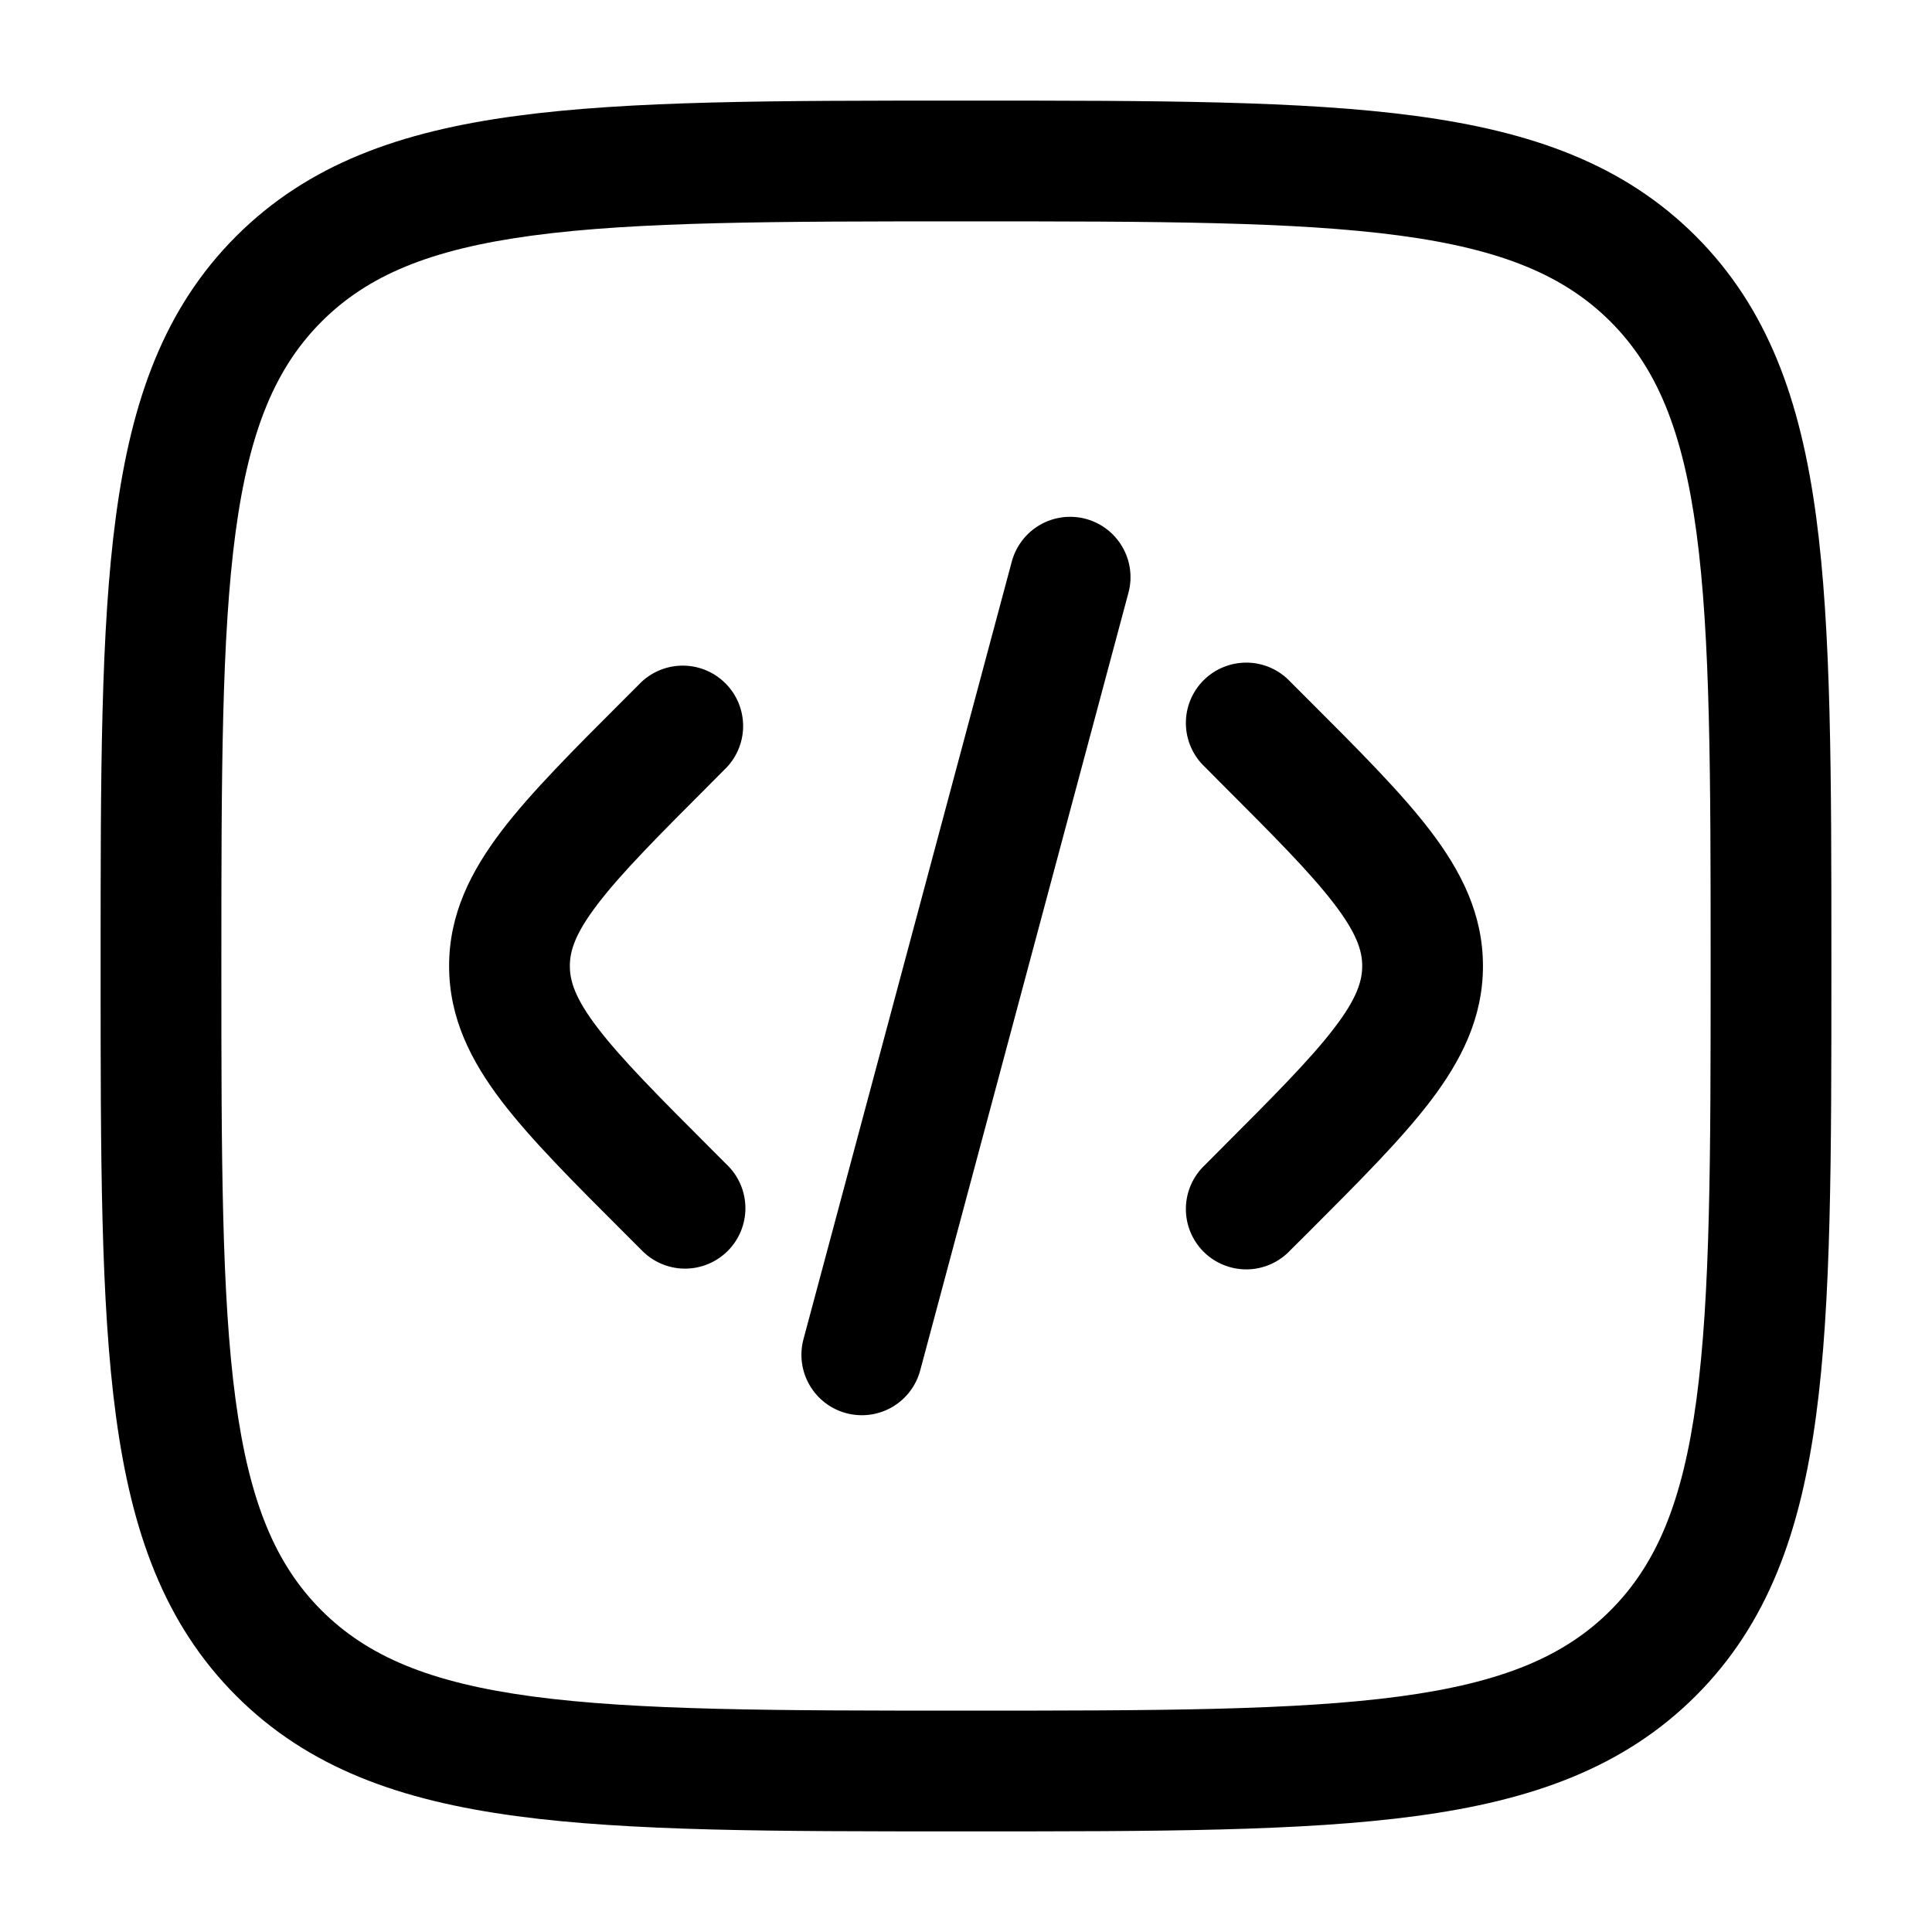
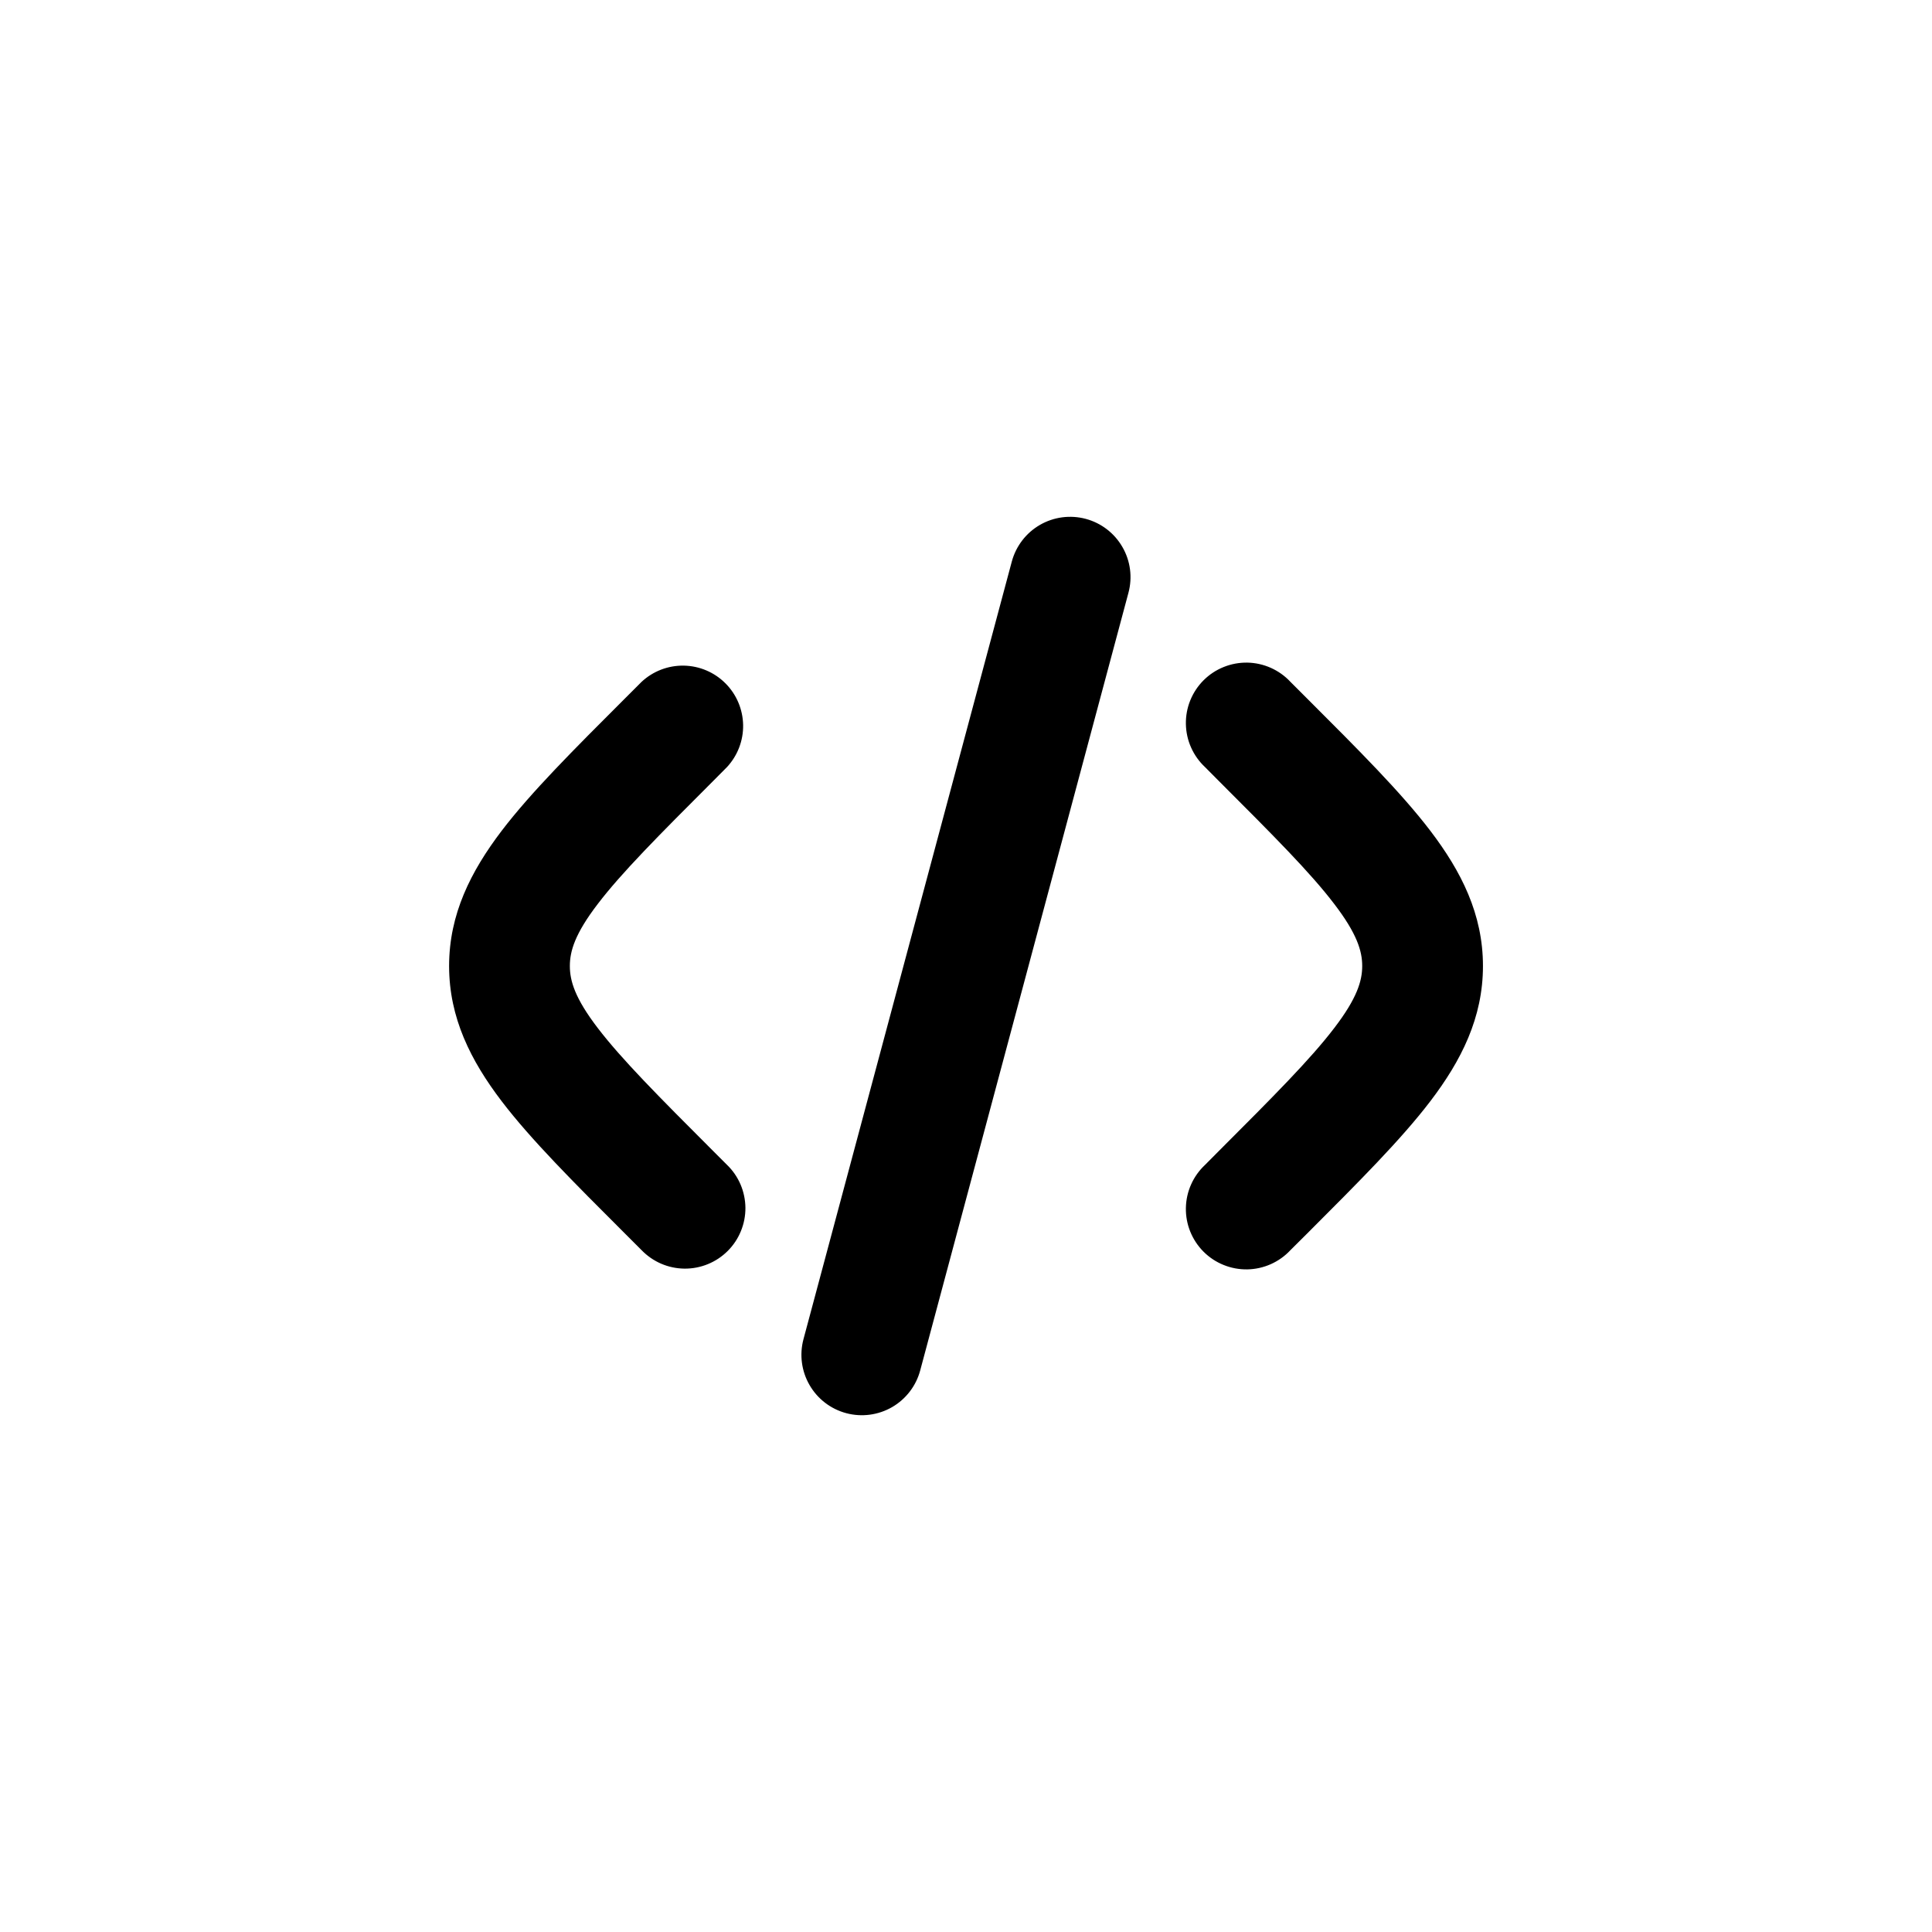
<svg xmlns="http://www.w3.org/2000/svg" width="64" height="64" viewBox="0 0 64 64" fill="none">
  <path d="M37.381 19.637C37.519 19.125 37.447 18.579 37.181 18.12C36.916 17.66 36.479 17.325 35.967 17.188C35.454 17.051 34.908 17.123 34.449 17.388C33.99 17.653 33.655 18.09 33.517 18.603L26.616 44.363C26.479 44.875 26.551 45.422 26.817 45.881C27.082 46.341 27.519 46.676 28.032 46.813C28.545 46.95 29.091 46.878 29.551 46.613C30.01 46.347 30.346 45.91 30.483 45.397L37.381 19.637ZM42.747 22.587C42.564 22.39 42.343 22.233 42.097 22.123C41.852 22.014 41.587 21.955 41.319 21.95C41.05 21.946 40.784 21.995 40.535 22.096C40.285 22.196 40.059 22.346 39.869 22.536C39.679 22.726 39.53 22.952 39.429 23.201C39.328 23.45 39.279 23.717 39.284 23.985C39.289 24.254 39.347 24.519 39.457 24.764C39.566 25.009 39.724 25.23 39.92 25.413L40.376 25.872C42.195 27.691 43.413 28.912 44.2 29.947C44.955 30.933 45.125 31.509 45.125 32C45.125 32.491 44.955 33.067 44.2 34.053C43.413 35.085 42.195 36.309 40.376 38.128L39.92 38.587C39.724 38.77 39.566 38.991 39.457 39.236C39.347 39.481 39.289 39.746 39.284 40.015C39.279 40.283 39.328 40.55 39.429 40.799C39.53 41.048 39.679 41.274 39.869 41.464C40.059 41.654 40.285 41.804 40.535 41.904C40.784 42.005 41.05 42.054 41.319 42.05C41.587 42.045 41.852 41.986 42.097 41.877C42.343 41.767 42.564 41.61 42.747 41.413L43.304 40.859C44.997 39.165 46.411 37.752 47.381 36.48C48.405 35.136 49.125 33.717 49.125 32C49.125 30.283 48.405 28.864 47.381 27.52C46.411 26.248 44.997 24.835 43.301 23.141L42.747 22.587ZM21.253 22.587C21.633 22.233 22.134 22.041 22.652 22.05C23.17 22.059 23.665 22.269 24.031 22.636C24.398 23.002 24.607 23.497 24.617 24.015C24.626 24.533 24.433 25.034 24.08 25.413L23.624 25.872C21.805 27.691 20.589 28.912 19.8 29.947C19.045 30.933 18.877 31.509 18.877 32C18.877 32.491 19.045 33.067 19.8 34.053C20.589 35.085 21.805 36.309 23.624 38.128L24.083 38.587C24.274 38.771 24.426 38.992 24.531 39.236C24.635 39.48 24.69 39.743 24.693 40.008C24.695 40.274 24.644 40.537 24.543 40.783C24.443 41.029 24.294 41.252 24.106 41.44C23.918 41.627 23.695 41.776 23.449 41.876C23.203 41.977 22.94 42.027 22.674 42.025C22.409 42.022 22.146 41.967 21.902 41.862C21.659 41.757 21.438 41.604 21.253 41.413L20.699 40.859C19.003 39.165 17.589 37.752 16.619 36.48C15.595 35.136 14.877 33.717 14.877 32C14.877 30.283 15.597 28.864 16.619 27.52C17.589 26.248 19.003 24.835 20.699 23.141L21.253 22.587Z" fill="black" />
-   <path fill-rule="evenodd" clip-rule="evenodd" d="M31.848 3.333C25.691 3.333 20.867 3.333 17.101 3.84C13.251 4.357 10.211 5.44 7.824 7.824C5.437 10.211 4.357 13.251 3.84 17.104C3.333 20.867 3.333 25.691 3.333 31.848V32.152C3.333 38.309 3.333 43.133 3.84 46.899C4.357 50.749 5.44 53.789 7.824 56.176C10.211 58.563 13.251 59.643 17.104 60.16C20.867 60.667 25.691 60.667 31.848 60.667H32.152C38.309 60.667 43.133 60.667 46.899 60.16C50.749 59.643 53.789 58.56 56.176 56.176C58.563 53.789 59.643 50.749 60.16 46.896C60.667 43.133 60.667 38.309 60.667 32.152V31.848C60.667 25.691 60.667 20.867 60.16 17.101C59.643 13.251 58.56 10.211 56.176 7.824C53.789 5.437 50.749 4.357 46.896 3.84C43.133 3.333 38.309 3.333 32.152 3.333H31.848ZM10.653 10.653C12.173 9.133 14.227 8.261 17.637 7.803C21.104 7.339 25.659 7.333 32 7.333C38.341 7.333 42.896 7.339 46.363 7.803C49.773 8.261 51.829 9.136 53.349 10.653C54.867 12.173 55.739 14.227 56.197 17.637C56.661 21.104 56.667 25.659 56.667 32C56.667 38.341 56.661 42.896 56.197 46.363C55.739 49.773 54.864 51.829 53.347 53.349C51.827 54.867 49.773 55.739 46.363 56.197C42.896 56.661 38.341 56.667 32 56.667C25.659 56.667 21.104 56.661 17.637 56.197C14.227 55.739 12.171 54.864 10.651 53.347C9.133 51.827 8.261 49.773 7.803 46.363C7.339 42.896 7.333 38.341 7.333 32C7.333 25.659 7.339 21.104 7.803 17.637C8.261 14.227 9.136 12.173 10.653 10.653Z" fill="black" />
</svg>